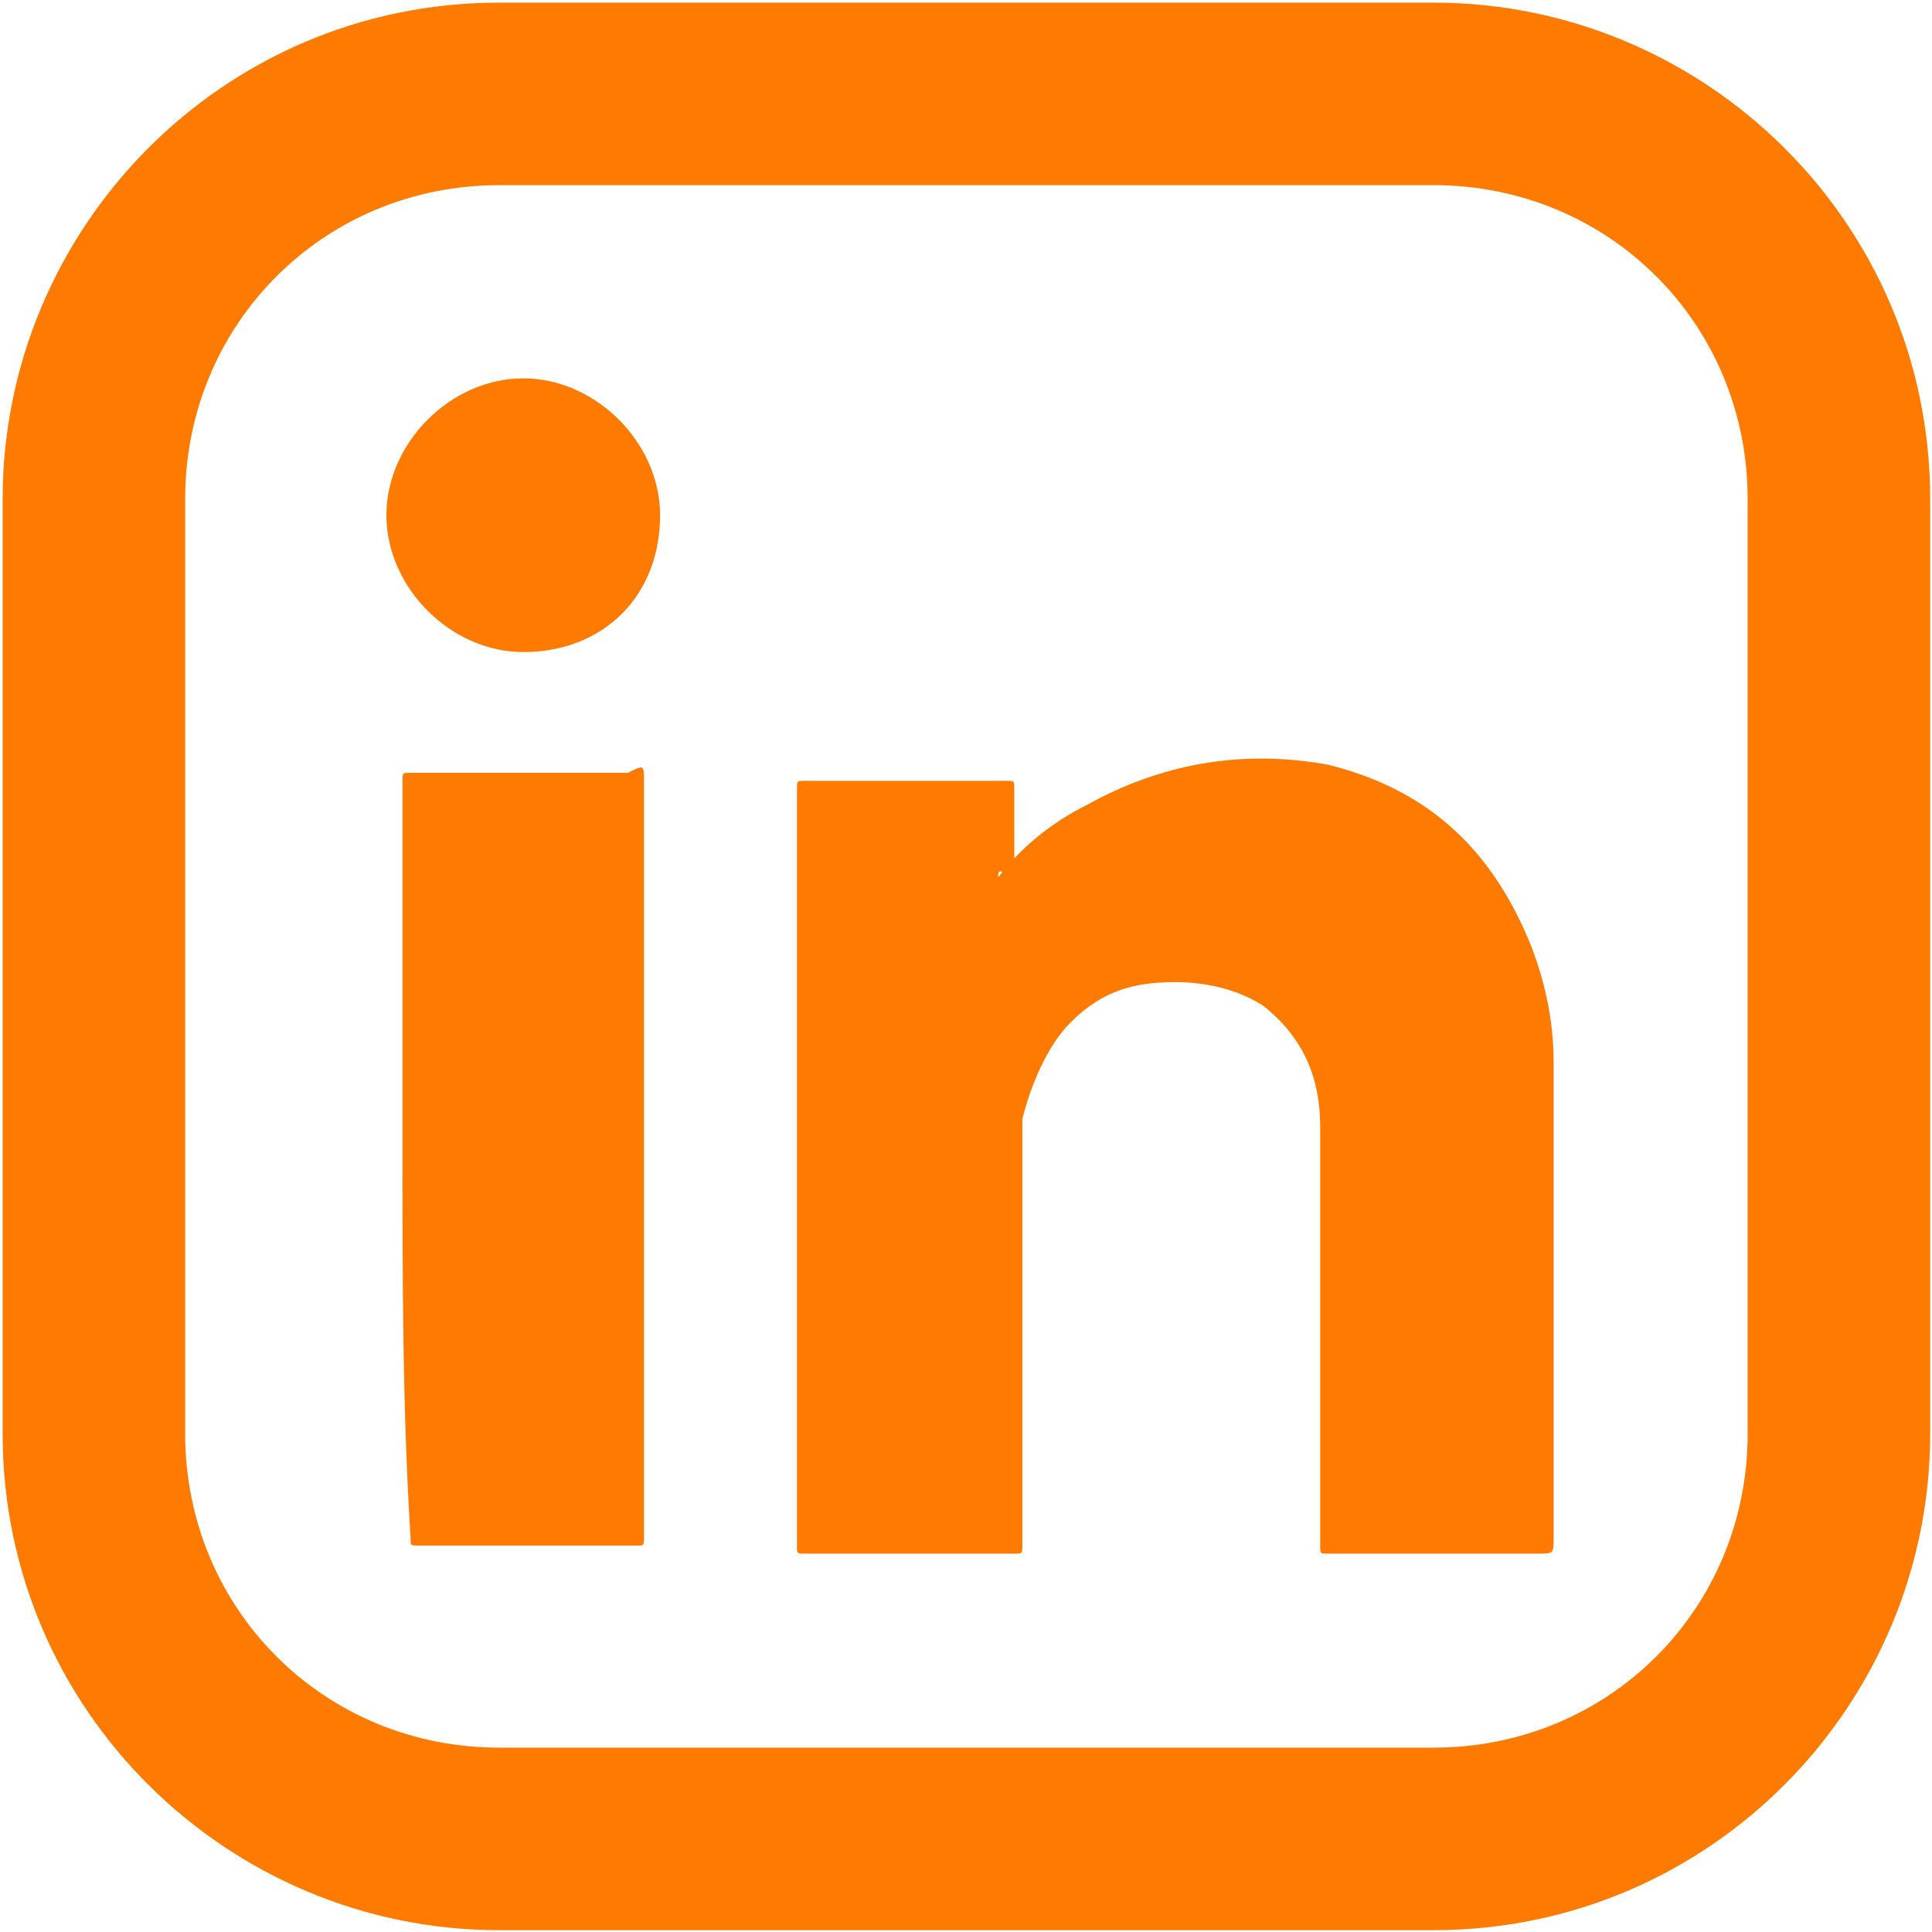
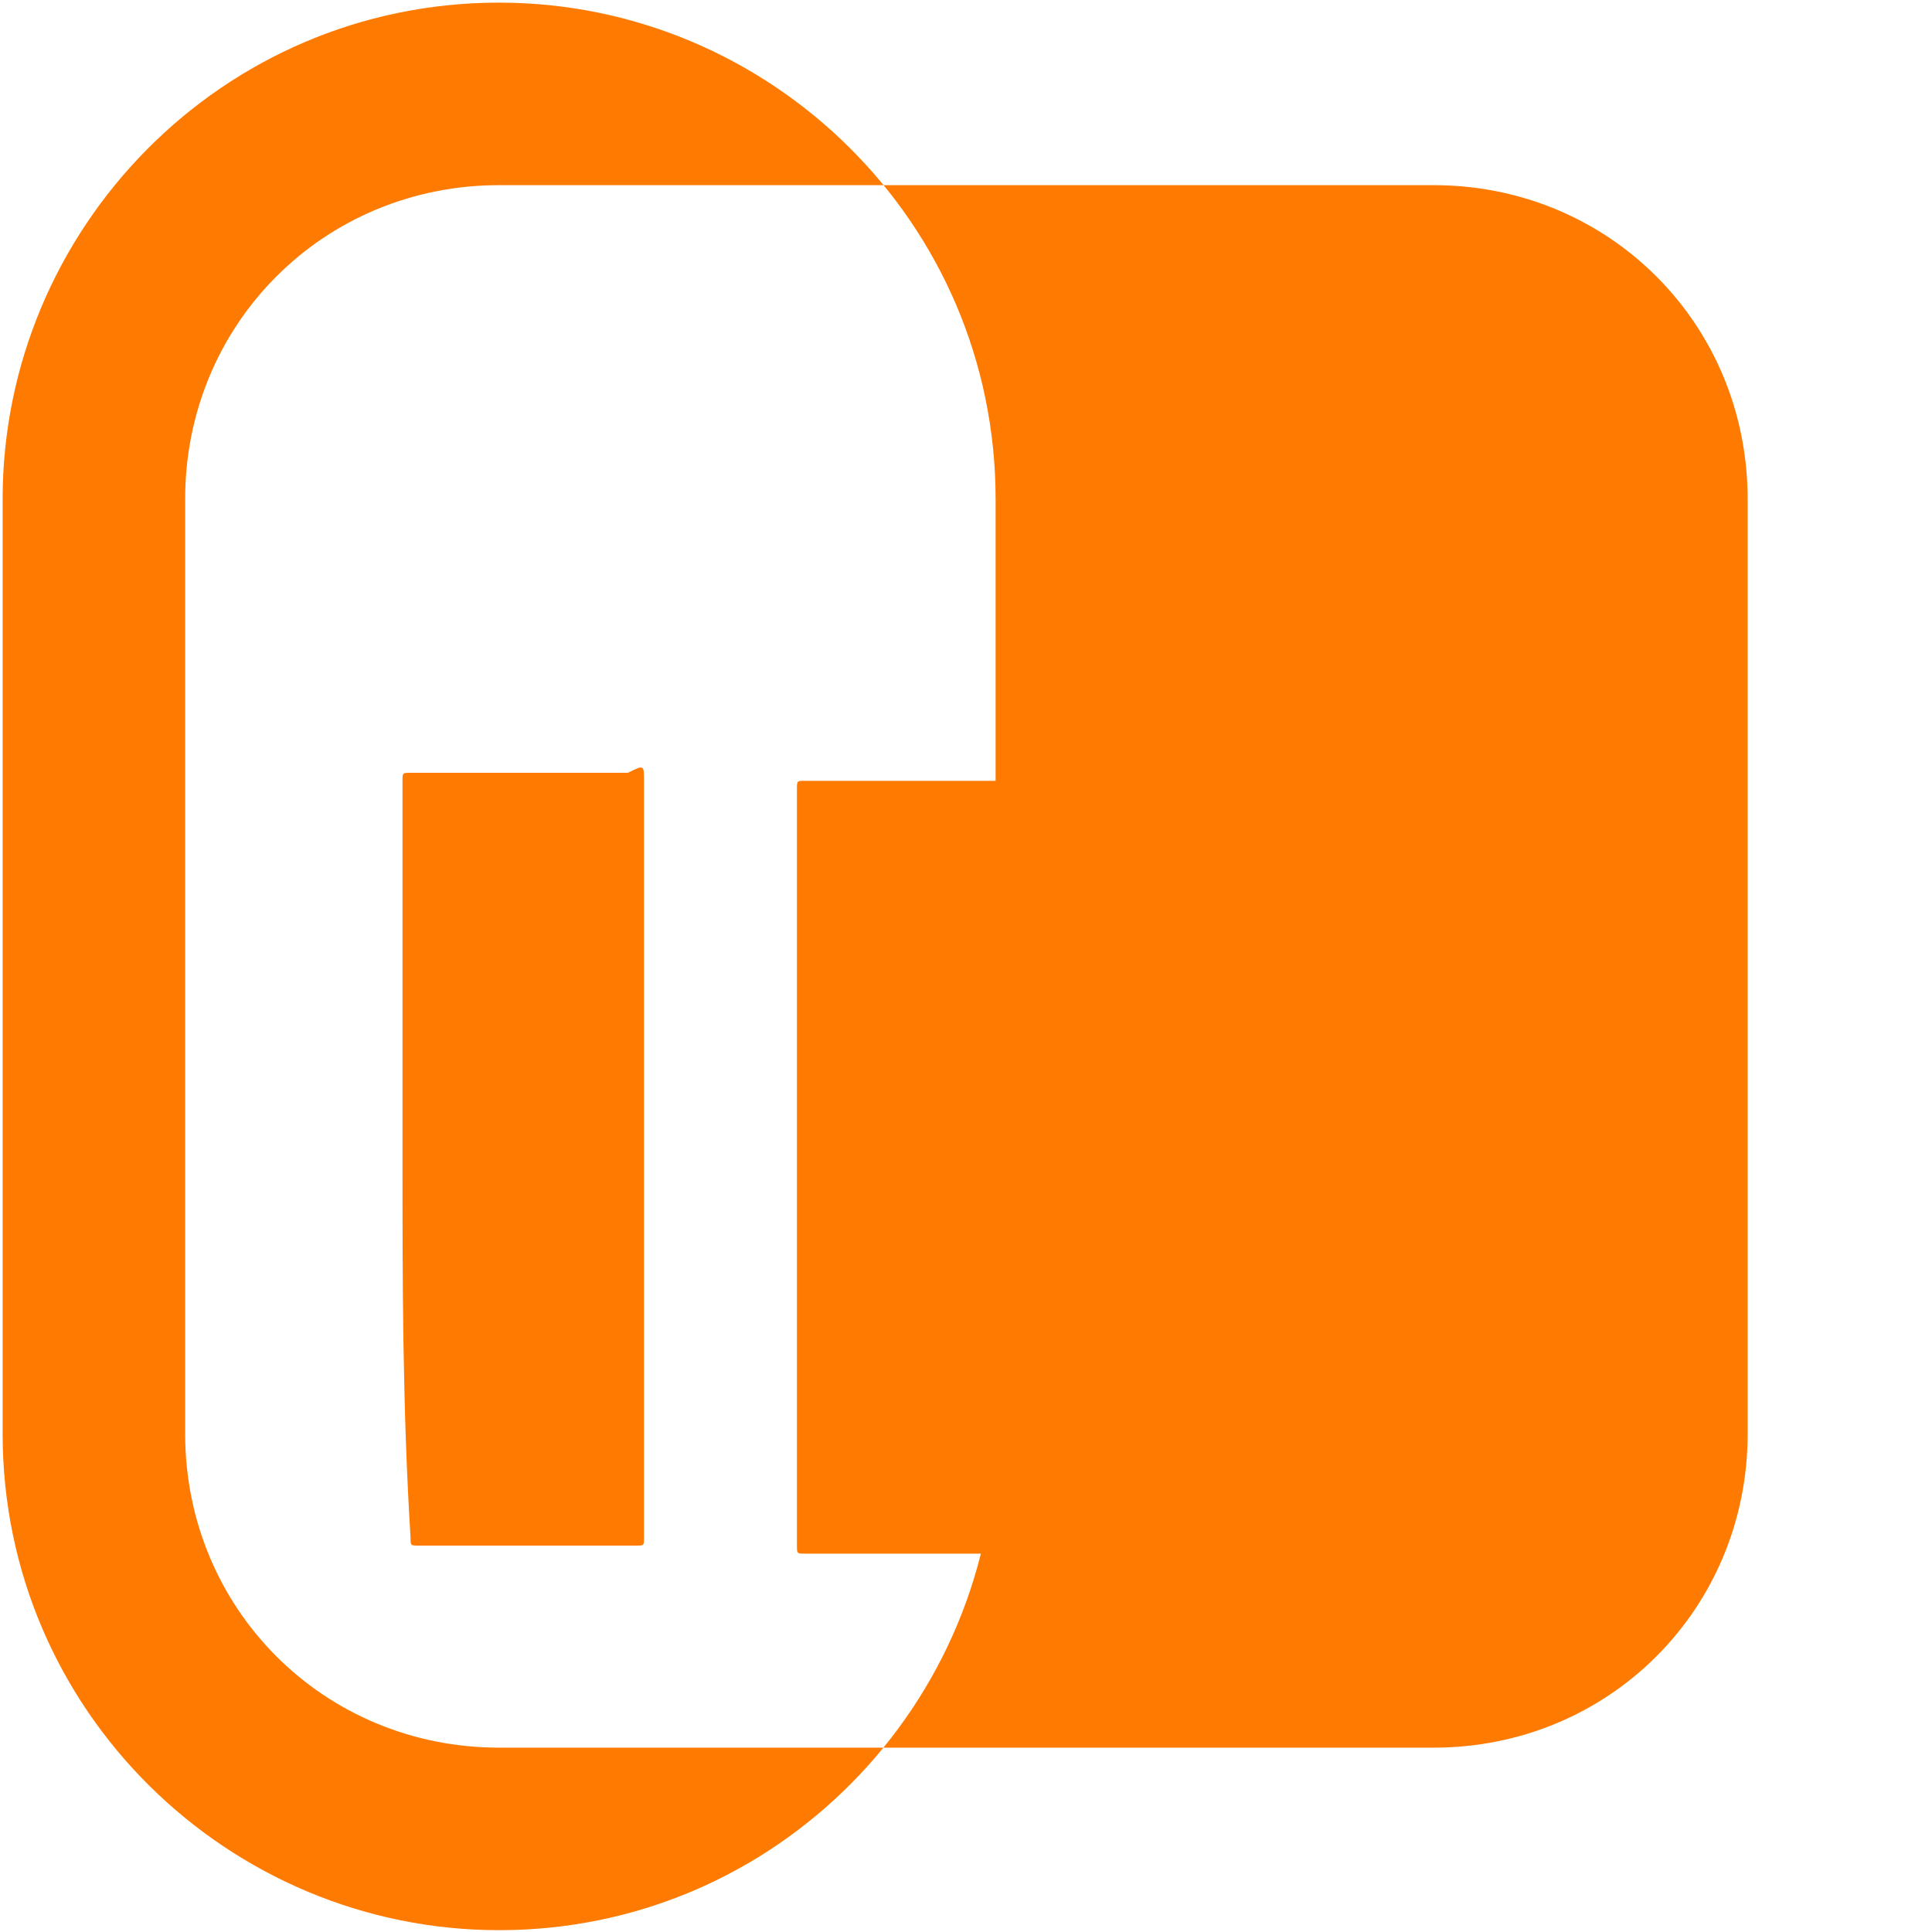
<svg xmlns="http://www.w3.org/2000/svg" version="1.1" id="svg1" x="0px" y="0px" viewBox="0 0 24 24" style="enable-background:new 0 0 24 24;" xml:space="preserve">
  <style type="text/css">
	.st0{fill:#FF7A00;}
</style>
  <g>
    <g id="g2" transform="matrix(0.907,0,0,0.907,1.121,1.121)">
-       <path id="rect1" class="st0" d="M5.6-1.2c-3.8,0-6.8,3.1-6.8,6.8v12.8c0,3.8,3.1,6.8,6.8,6.8h12.8c3.8,0,6.8-3.1,6.8-6.8V5.6    c0-3.8-3.1-6.8-6.8-6.8H5.6z M5.6,1.3h12.8c2.4,0,4.3,1.9,4.3,4.3v12.8c0,2.4-1.9,4.3-4.3,4.3H5.6c-2.4,0-4.3-1.9-4.3-4.3V5.6    C1.3,3.2,3.2,1.3,5.6,1.3z" />
+       <path id="rect1" class="st0" d="M5.6-1.2c-3.8,0-6.8,3.1-6.8,6.8v12.8c0,3.8,3.1,6.8,6.8,6.8c3.8,0,6.8-3.1,6.8-6.8V5.6    c0-3.8-3.1-6.8-6.8-6.8H5.6z M5.6,1.3h12.8c2.4,0,4.3,1.9,4.3,4.3v12.8c0,2.4-1.9,4.3-4.3,4.3H5.6c-2.4,0-4.3-1.9-4.3-4.3V5.6    C1.3,3.2,3.2,1.3,5.6,1.3z" />
    </g>
    <path class="st0" d="M12.4,10.9c0.3-0.4,0.7-0.7,1.1-0.9c0.9-0.5,1.9-0.7,3-0.5c1.2,0.3,2,1,2.5,2.2c0.2,0.5,0.3,1,0.3,1.5   c0,2,0,3.9,0,5.9c0,0.2,0,0.2-0.2,0.2c-0.9,0-1.7,0-2.6,0c-0.1,0-0.1,0-0.1-0.1c0-1.7,0-3.5,0-5.2c0-0.6-0.2-1.1-0.7-1.5   c-0.3-0.2-0.7-0.3-1.1-0.3c-0.5,0-0.9,0.1-1.3,0.5c-0.3,0.3-0.5,0.8-0.6,1.2c0,0.2,0,0.3,0,0.5c0,1.6,0,3.2,0,4.8   c0,0.1,0,0.1-0.1,0.1c-0.9,0-1.8,0-2.6,0c-0.1,0-0.1,0-0.1-0.1c0-3.1,0-6.2,0-9.4c0-0.1,0-0.1,0.1-0.1c0.8,0,1.7,0,2.5,0   c0.1,0,0.1,0,0.1,0.1c0,0.4,0,0.7,0,1.1C12.4,10.8,12.4,10.8,12.4,10.9z" />
    <path class="st0" d="M5,14.4c0-1.6,0-3.1,0-4.7c0-0.1,0-0.1,0.1-0.1c0.9,0,1.8,0,2.7,0C8,9.5,8,9.5,8,9.7c0,3.1,0,6.3,0,9.4   c0,0.1,0,0.1-0.1,0.1c-0.9,0-1.8,0-2.7,0c-0.1,0-0.1,0-0.1-0.1C5,17.5,5,15.9,5,14.4z" />
-     <path class="st0" d="M6.5,8.1c-0.9,0-1.7-0.8-1.7-1.7c0-0.9,0.8-1.7,1.7-1.7c0.9,0,1.7,0.8,1.7,1.7C8.2,7.4,7.5,8.1,6.5,8.1z" />
  </g>
</svg>